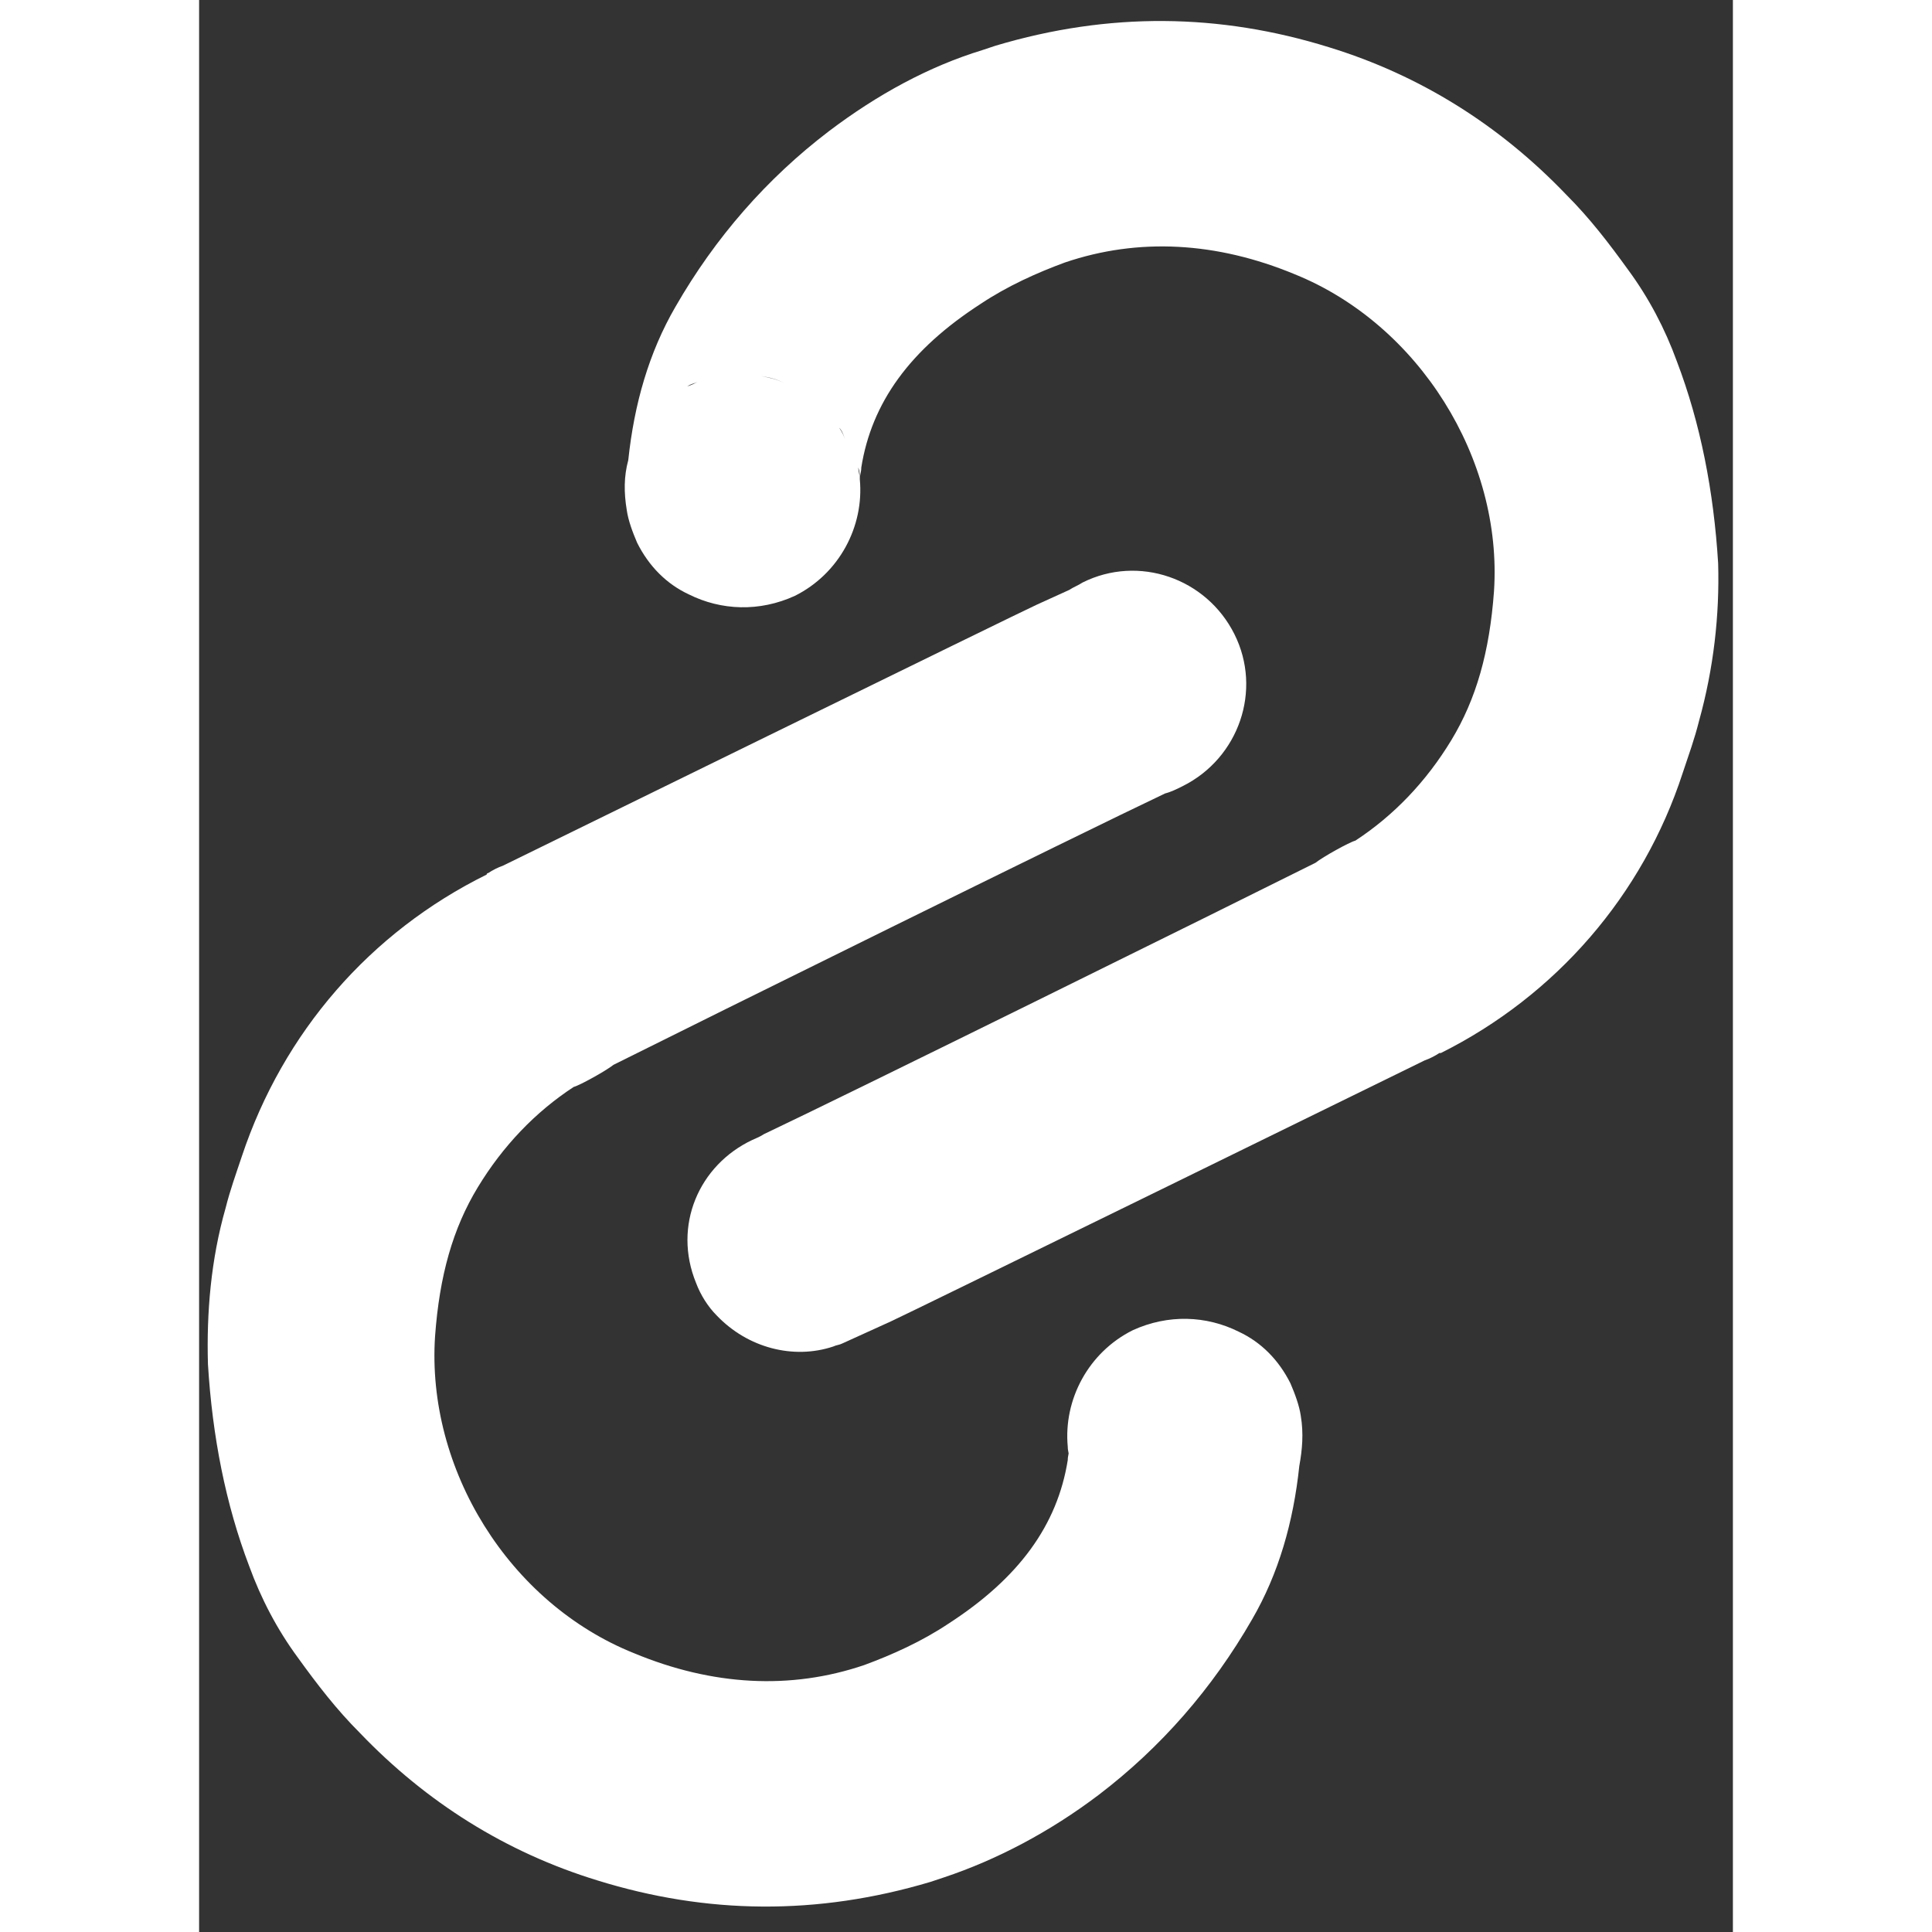
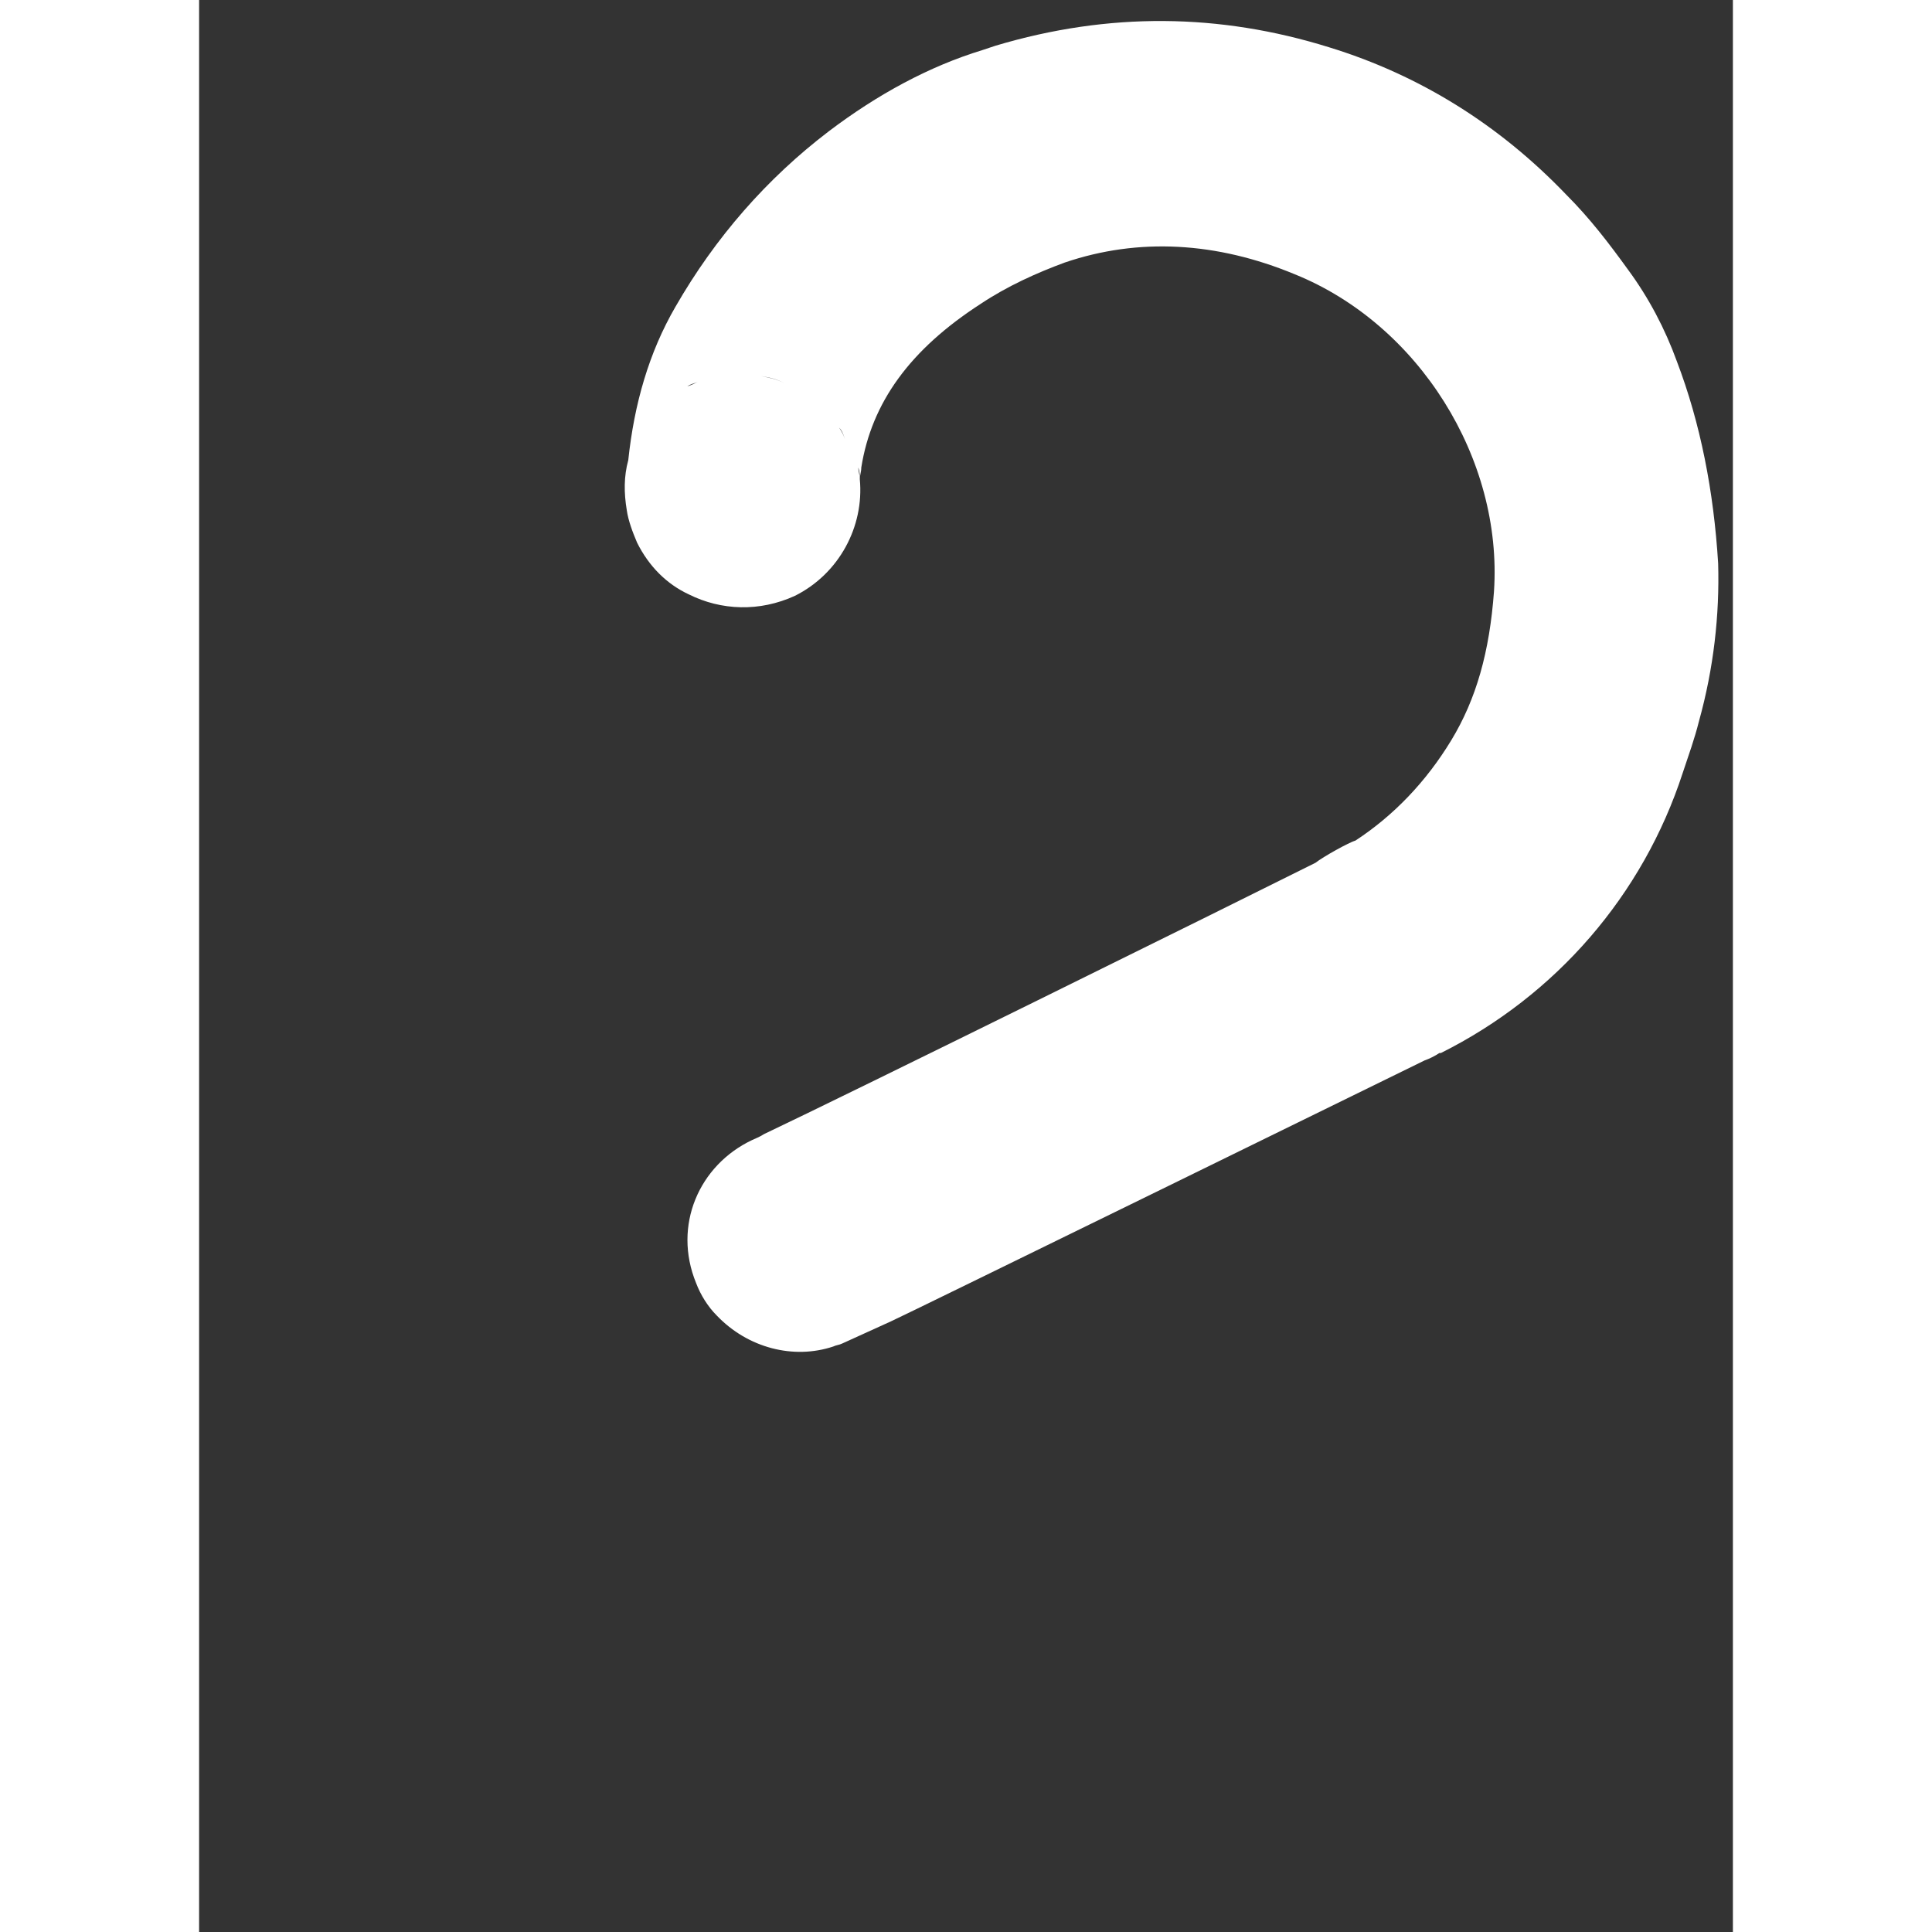
<svg xmlns="http://www.w3.org/2000/svg" enable-background="new 0 0 104 131" height="30" viewBox="0 0 104 131" width="30">
  <rect x="0" y="0" width="104" height="131" fill="#333333" stroke="none" />
  <g fill="#fff">
    <path d="m103 38.2c-.3-4.9-1.2-9.5-2.8-13.7-.8-2.2-1.9-4.3-3.3-6.2-1.3-1.8-2.6-3.5-4.2-5.1-4.5-4.7-9.9-8.1-16.1-10-7.4-2.3-14.9-2.4-22.6-.1-.3.1-.6.2-.9.3-3.6 1.1-7.1 3-10.4 5.5-4.2 3.2-7.7 7.2-10.4 11.9-1.8 3.1-2.8 6.6-3.2 10.4-.3 1.1-.3 2.2-.1 3.4.1.7.4 1.5.7 2.2.8 1.6 2 2.8 3.5 3.5 2.2 1.1 4.8 1.2 7.2.1 3-1.5 4.7-4.7 4.4-7.9 0-.3-.1-.5-.1-.8.1.3.1.5.1.8 0-.3.1-.5.1-.8.7-4.4 3.3-8 8.1-11.1 1.8-1.2 3.8-2.1 5.7-2.8 5-1.7 10.3-1.4 15.6.8 8.4 3.4 14.1 12.5 13.5 21.5-.3 4.1-1.2 7.3-2.9 10.1s-3.9 5.1-6.5 6.8c-.4.1-2.2 1.1-2.7 1.5-6 3-31.7 15.7-37.4 18.4-.3.2-.6.3-.8.4-3.6 1.7-5.4 5.8-3.8 9.7.3.8.8 1.6 1.4 2.2 2.1 2.2 5.2 3 7.9 2.1.2-.1.4-.1.6-.2l1.1-.5 2.2-1c.5-.2 36.2-17.7 36.2-17.7.3-.1.7-.3 1-.5h.1c7.8-3.9 13.7-10.7 16.4-19 .4-1.2.8-2.3 1.1-3.5 1-3.6 1.4-7.2 1.3-10.7zm-69.9-12c.1 0 .1 0 0 0 .3-.2.5-.2.7-.3-.2.1-.4.2-.7.3zm5-.7c.6.1 1.1.2 1.6.5-.5-.3-1.1-.4-1.6-.5zm5.3 3.5c.2.2.3.5.4.8-.1-.3-.2-.5-.4-.8z" />
-     <path d="m74.7 96c-.1-.7-.4-1.5-.7-2.2-.8-1.6-2-2.8-3.5-3.5-2.2-1.1-4.8-1.2-7.2-.1-3 1.5-4.7 4.7-4.4 7.9 0 .3.1.5.1.8 0-.2 0-.4 0-.7 0 .3-.1.5-.1.8-.7 4.4-3.3 8-8.1 11.1-1.8 1.2-3.8 2.1-5.7 2.8-5 1.7-10.3 1.4-15.6-.8-8.5-3.4-14.1-12.5-13.5-21.5.3-4.1 1.2-7.3 2.9-10.1s3.9-5.1 6.5-6.8c.4-.1 2.2-1.1 2.7-1.5 1.3-1.1 1.3-1.1 0 0 6-3 31.7-15.7 37.4-18.4.4-.1.8-.3 1.2-.5 3.8-1.9 5.4-6.5 3.5-10.3s-6.5-5.4-10.3-3.5c-.3.2-.6.3-.9.5l-2.2 1c-.5.2-36.2 17.7-36.2 17.7-.3.1-.7.3-1 .5.7-.3 1.4-.5 2.1-.7-.7.1-1.4.3-2.1.7 0 0-.1 0-.1.1-7.9 3.9-13.8 10.7-16.6 19.1-.4 1.2-.8 2.3-1.1 3.5-1 3.5-1.3 7.1-1.2 10.6.3 4.9 1.2 9.5 2.8 13.7.8 2.2 1.9 4.3 3.3 6.2 1.3 1.8 2.6 3.5 4.2 5.1 4.5 4.7 9.9 8.1 16.1 10 7.4 2.3 14.9 2.4 22.6.1.3-.1.6-.2.9-.3 3.6-1.2 7.2-3.1 10.5-5.6 4.2-3.2 7.7-7.2 10.4-11.9 1.8-3.1 2.8-6.6 3.2-10.4.2-1.1.3-2.2.1-3.4z" />
  </g>
</svg>